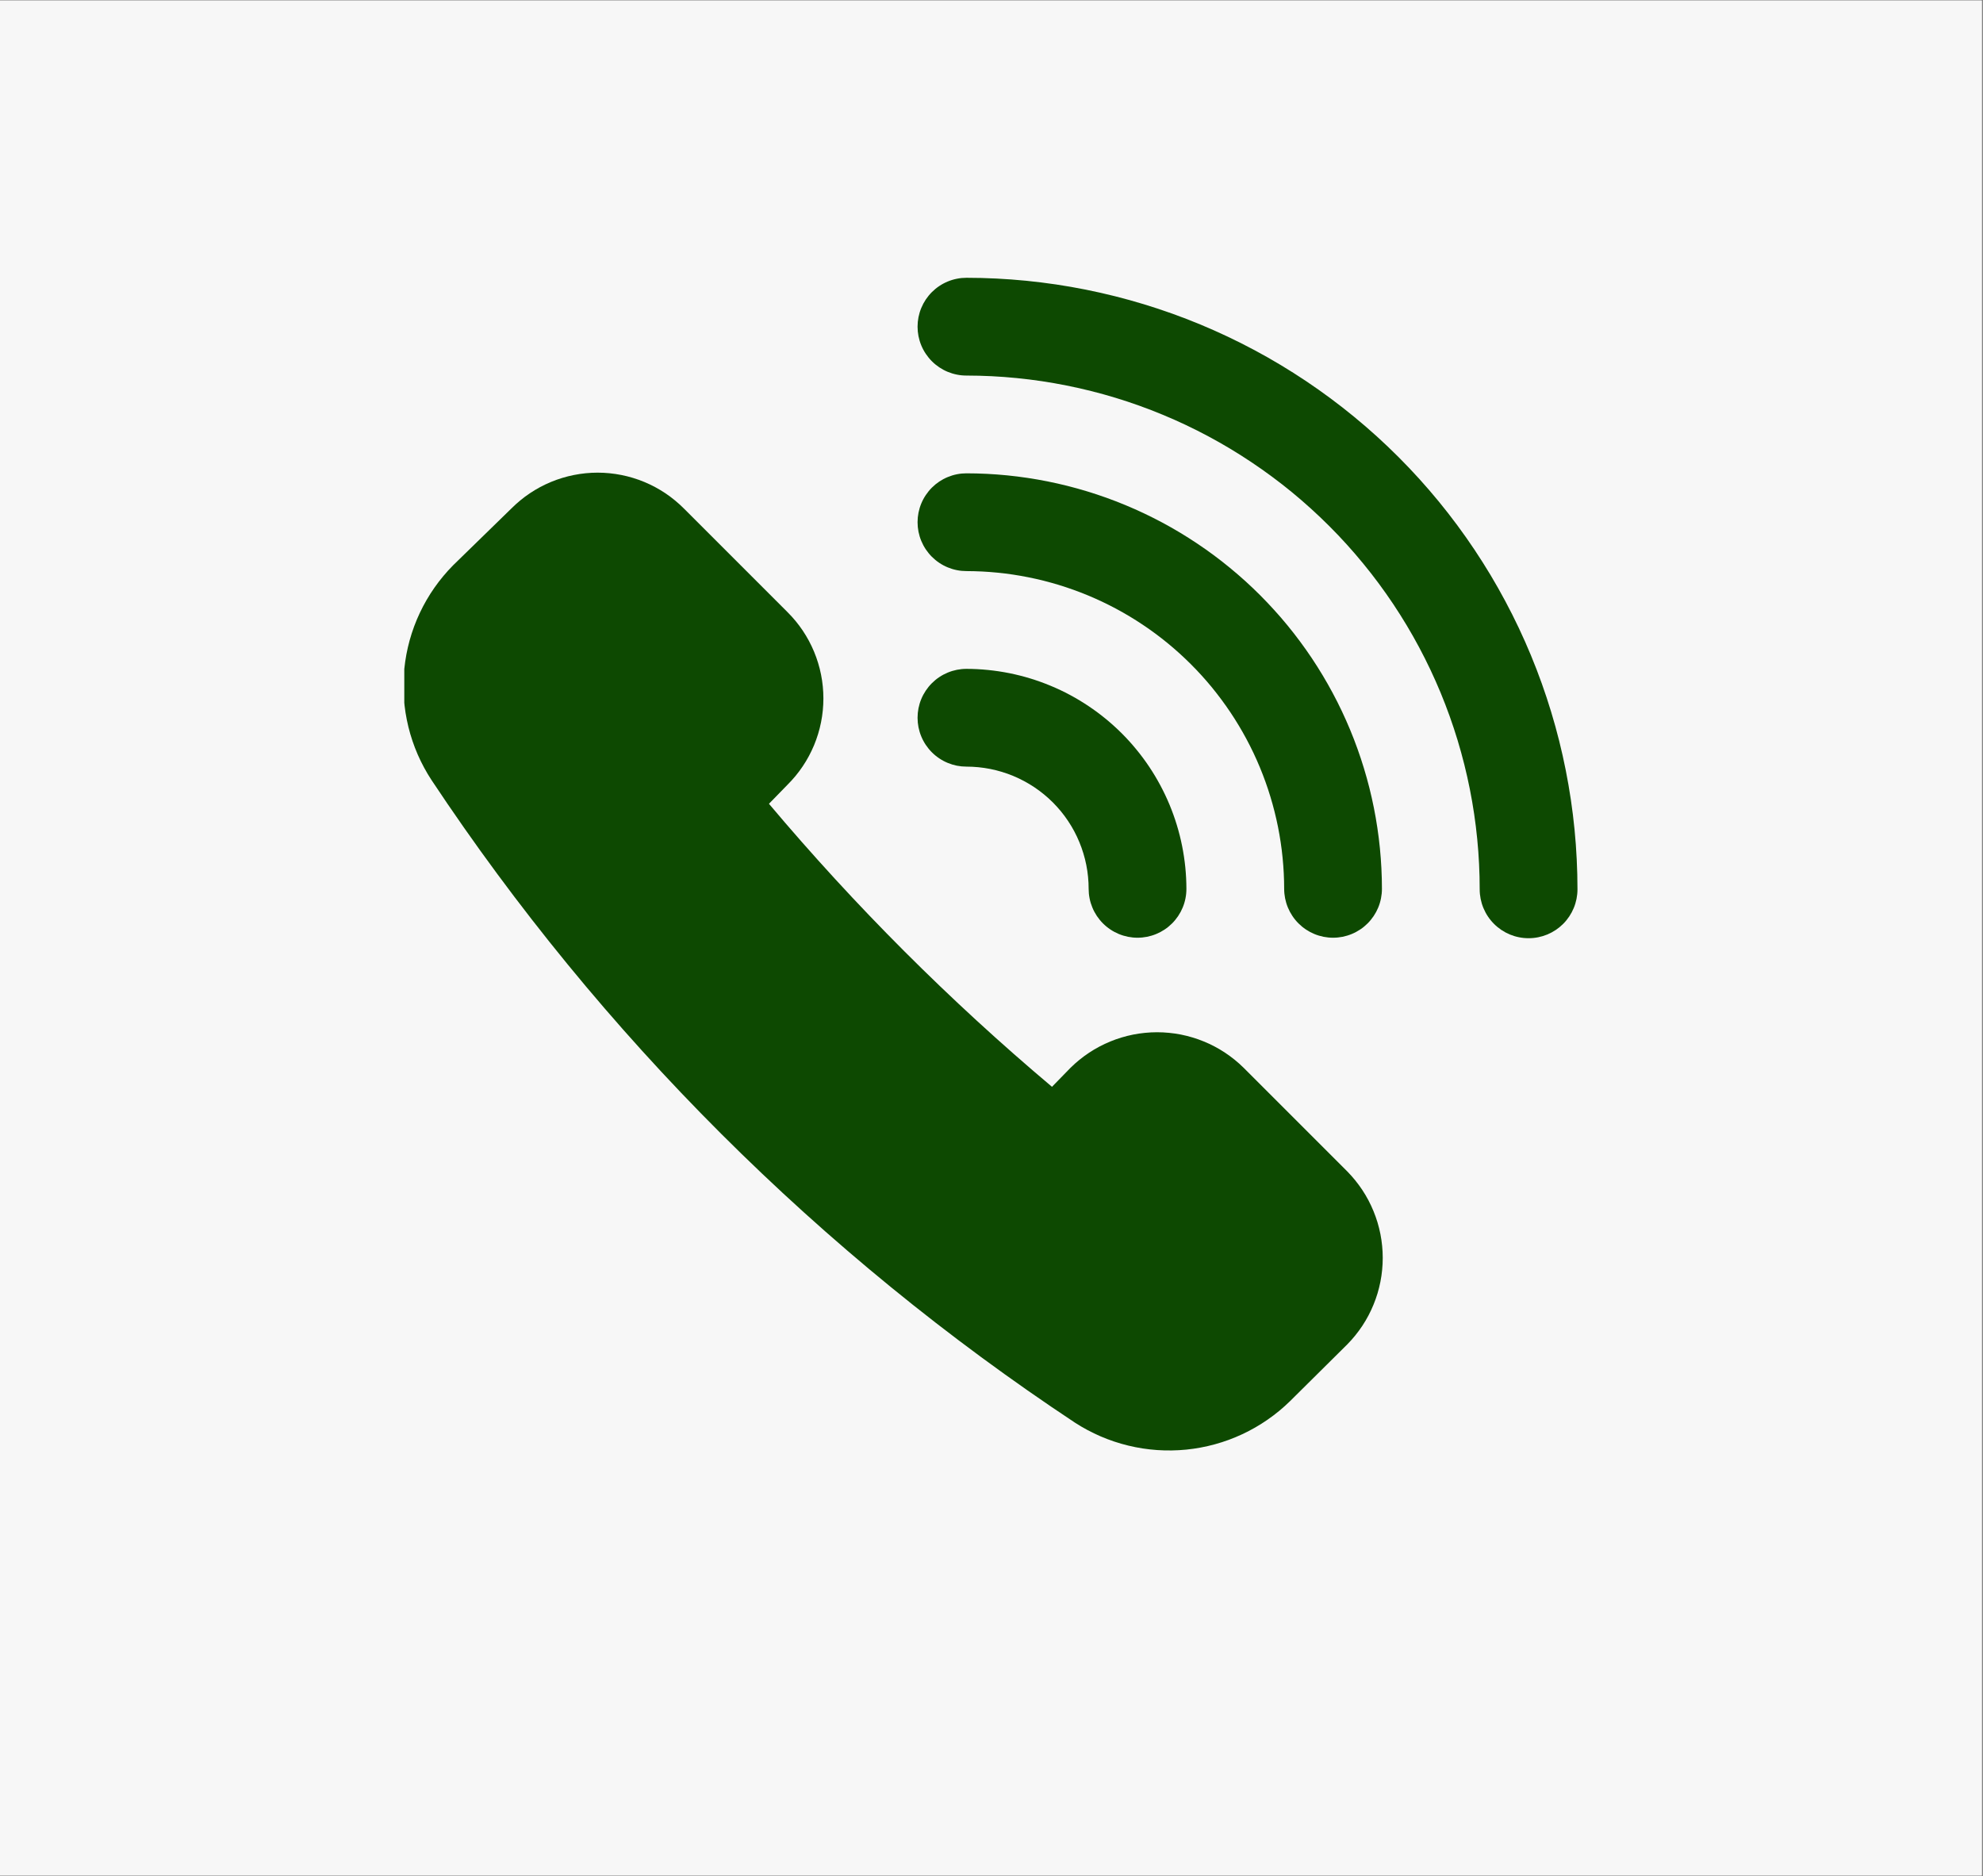
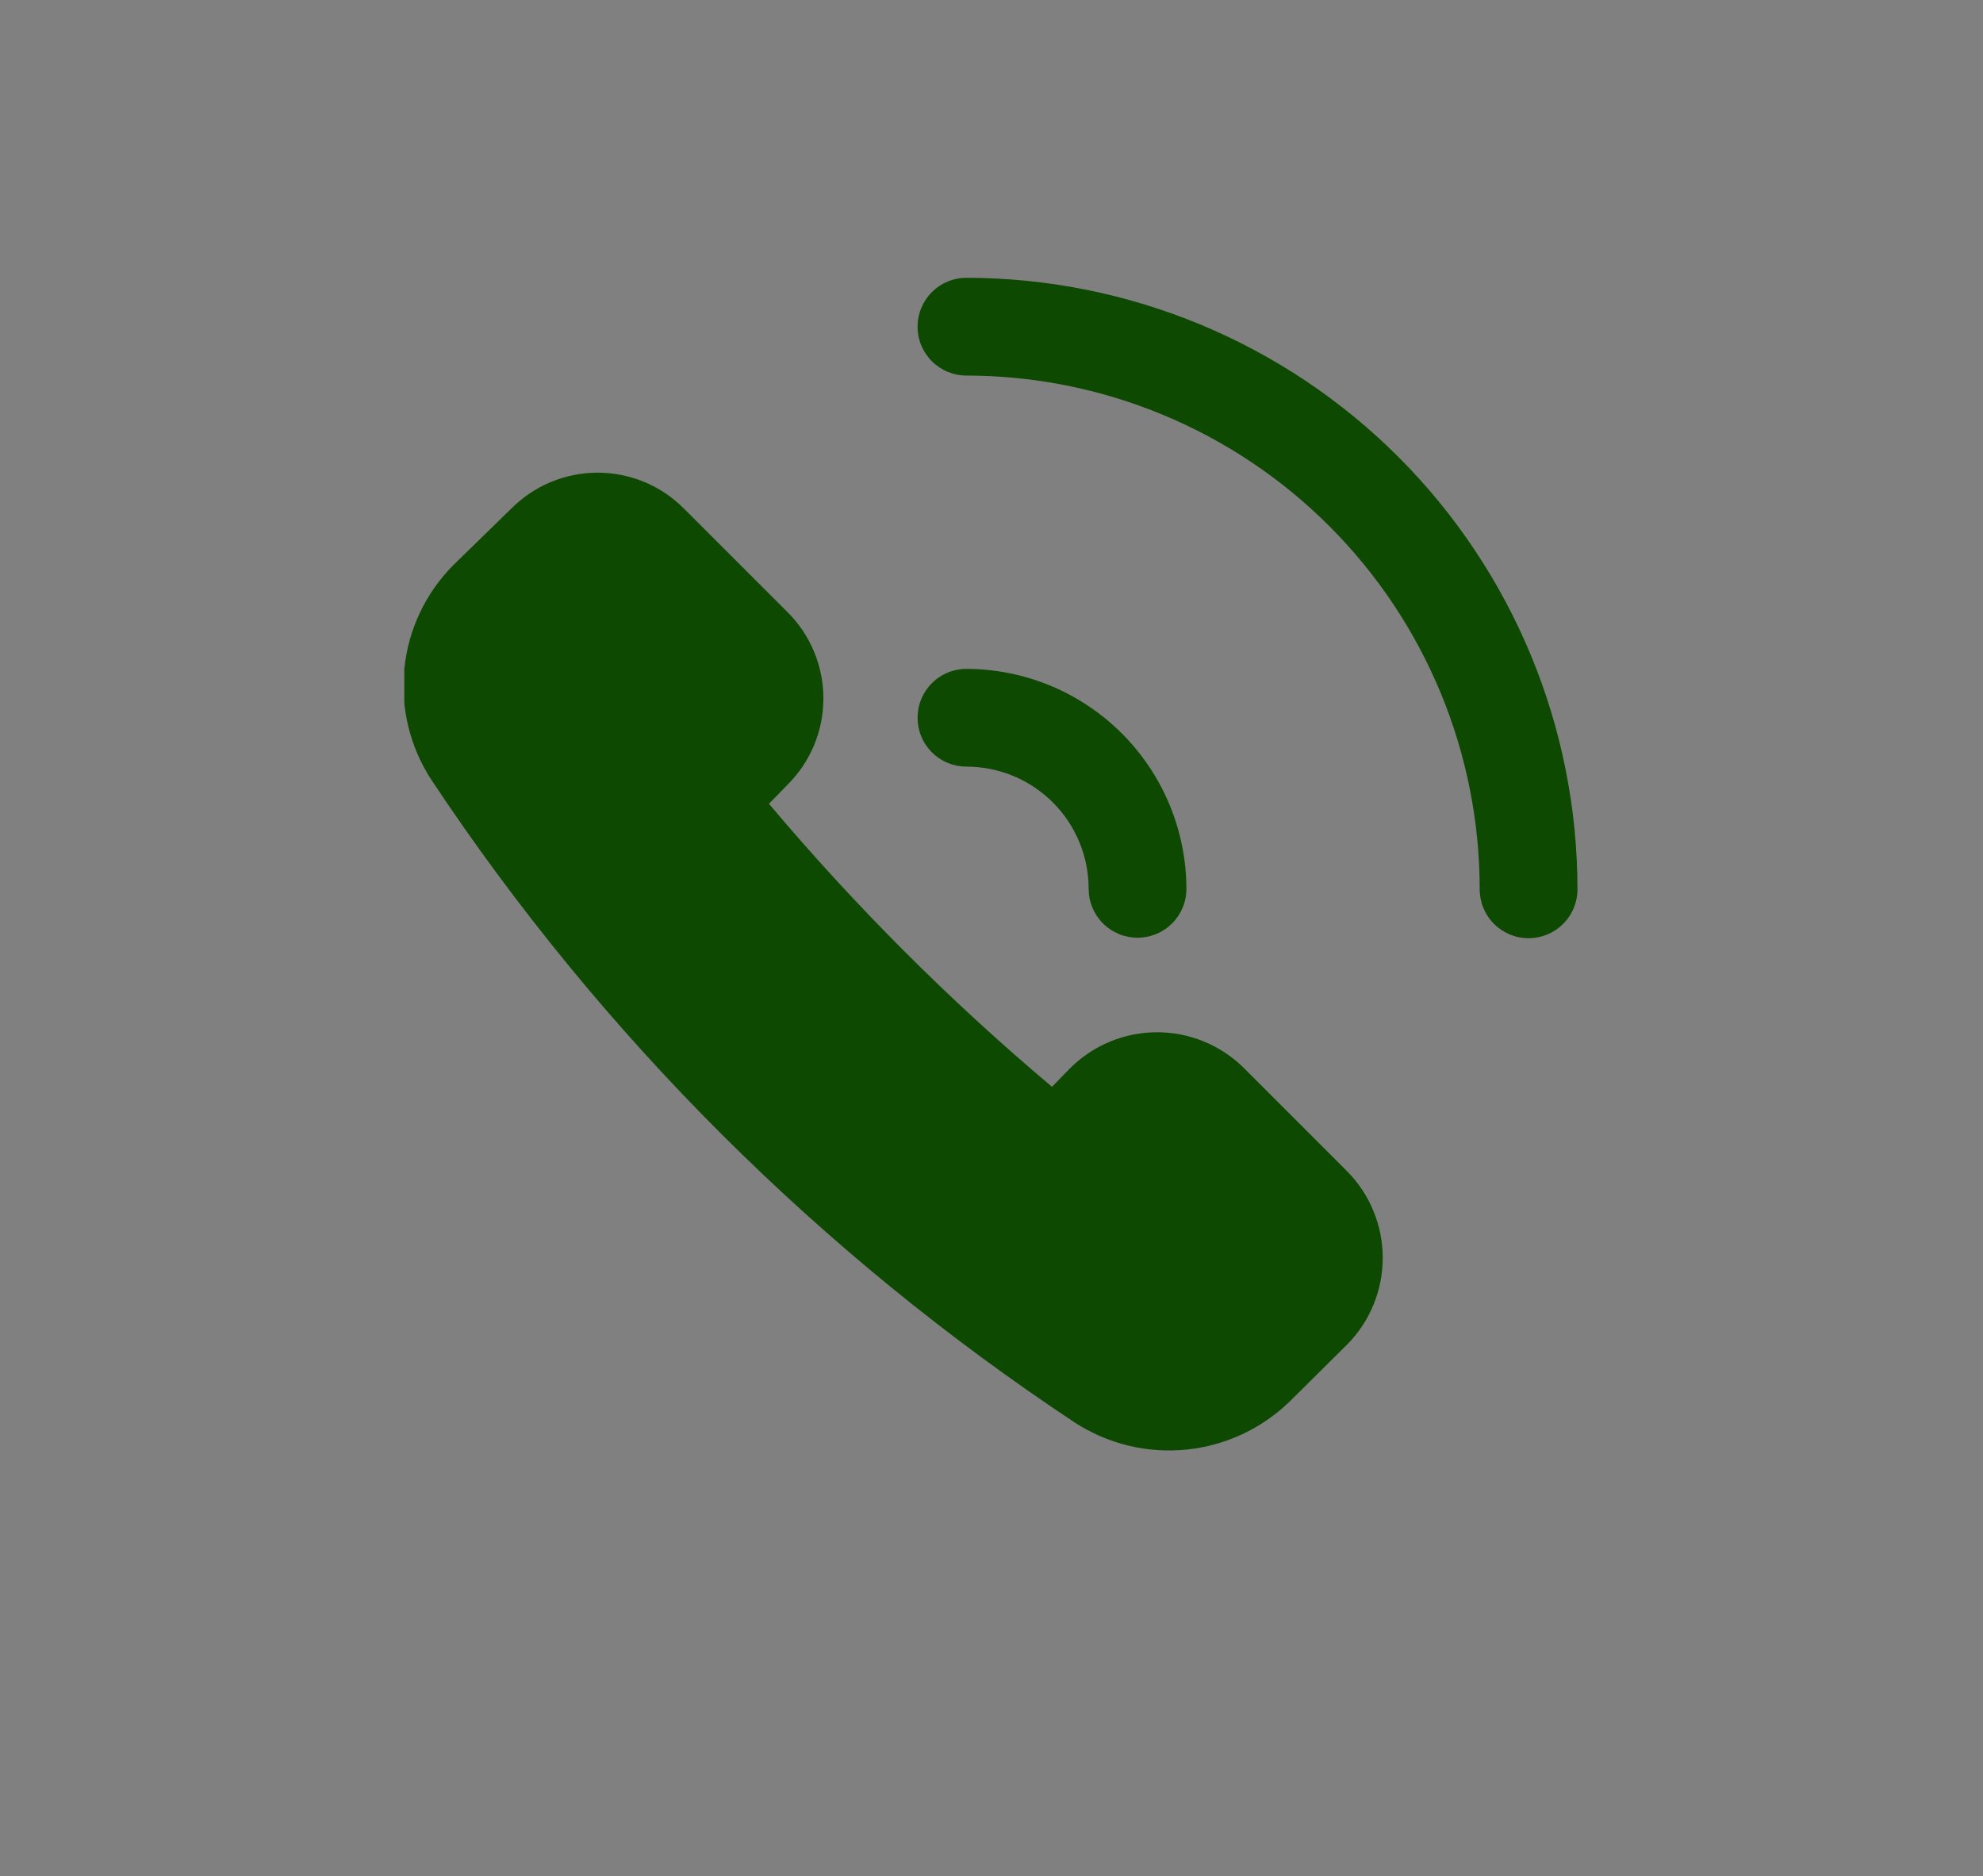
<svg xmlns="http://www.w3.org/2000/svg" width="537" zoomAndPan="magnify" viewBox="0 0 402.75 381" height="508" preserveAspectRatio="xMidYMid meet" version="1.0">
  <rect x="0" y="0" width="402.75" height="381" fill="#808080" stroke="none" />
  <defs>
    <clipPath id="09bc1ffed0">
-       <path d="M 0 0.117 L 402.5 0.117 L 402.5 380.879 L 0 380.879 Z M 0 0.117 " clip-rule="nonzero" />
-     </clipPath>
+       </clipPath>
    <clipPath id="2364b9fba0">
      <path d="M 82.113 95 L 281 95 L 281 294.77 L 82.113 294.77 Z M 82.113 95 " clip-rule="nonzero" />
    </clipPath>
    <clipPath id="16c935ce76">
      <path d="M 186 56.418 L 320.469 56.418 L 320.469 191 L 186 191 Z M 186 56.418 " clip-rule="nonzero" />
    </clipPath>
  </defs>
  <g clip-path="url(#09bc1ffed0)">
-     <path fill="#ffffff" d="M 0 0.117 L 402.5 0.117 L 402.5 380.883 L 0 380.883 Z M 0 0.117 " fill-opacity="1" fill-rule="nonzero" />
-     <path fill="#f7f7f7" d="M 0 0.117 L 402.5 0.117 L 402.5 380.883 L 0 380.883 Z M 0 0.117 " fill-opacity="1" fill-rule="nonzero" />
-   </g>
+     </g>
  <g clip-path="url(#2364b9fba0)">
    <path fill="#0d4901" d="M 252.578 216.852 C 252 216.281 251.395 215.742 250.762 215.23 C 250.133 214.719 249.477 214.238 248.801 213.789 C 248.121 213.34 247.426 212.926 246.707 212.547 C 245.988 212.168 245.254 211.824 244.5 211.516 C 243.75 211.207 242.984 210.934 242.207 210.703 C 241.43 210.469 240.641 210.273 239.844 210.113 C 239.047 209.957 238.246 209.84 237.438 209.762 C 236.629 209.684 235.816 209.641 235.004 209.641 C 234.191 209.641 233.383 209.684 232.574 209.762 C 231.766 209.84 230.961 209.957 230.164 210.113 C 229.367 210.273 228.582 210.469 227.801 210.703 C 227.023 210.934 226.258 211.207 225.508 211.516 C 224.758 211.824 224.02 212.168 223.305 212.547 C 222.586 212.926 221.887 213.34 221.211 213.789 C 220.531 214.238 219.879 214.719 219.246 215.23 C 218.617 215.742 218.012 216.281 217.434 216.852 L 213.66 220.723 C 192.859 203.203 173.699 184.043 156.176 163.242 L 159.949 159.371 C 160.523 158.797 161.07 158.199 161.59 157.57 C 162.105 156.945 162.59 156.293 163.043 155.617 C 163.492 154.945 163.914 154.25 164.297 153.535 C 164.68 152.816 165.027 152.086 165.34 151.336 C 165.652 150.586 165.926 149.82 166.16 149.047 C 166.398 148.27 166.598 147.48 166.754 146.684 C 166.914 145.887 167.035 145.086 167.113 144.277 C 167.191 143.469 167.234 142.66 167.234 141.848 C 167.234 141.035 167.191 140.227 167.113 139.418 C 167.035 138.609 166.914 137.805 166.754 137.008 C 166.598 136.215 166.398 135.426 166.16 134.648 C 165.926 133.871 165.652 133.109 165.34 132.359 C 165.027 131.609 164.68 130.875 164.297 130.16 C 163.914 129.445 163.492 128.75 163.043 128.074 C 162.59 127.402 162.105 126.75 161.59 126.125 C 161.07 125.496 160.523 124.898 159.949 124.324 L 138.902 103.277 C 138.328 102.703 137.73 102.156 137.102 101.641 C 136.477 101.121 135.824 100.637 135.152 100.184 C 134.477 99.734 133.781 99.316 133.066 98.93 C 132.352 98.547 131.617 98.199 130.867 97.887 C 130.117 97.574 129.355 97.301 128.578 97.066 C 127.801 96.828 127.016 96.633 126.219 96.473 C 125.422 96.312 124.617 96.195 123.809 96.113 C 123.004 96.035 122.191 95.992 121.379 95.992 C 120.566 95.992 119.758 96.035 118.949 96.113 C 118.141 96.195 117.34 96.312 116.543 96.473 C 115.746 96.633 114.957 96.828 114.184 97.066 C 113.406 97.301 112.641 97.574 111.891 97.887 C 111.141 98.199 110.41 98.547 109.691 98.93 C 108.977 99.316 108.281 99.734 107.609 100.184 C 106.934 100.637 106.281 101.121 105.656 101.641 C 105.031 102.156 104.43 102.703 103.855 103.277 L 92.043 114.793 C 91.344 115.496 90.68 116.227 90.047 116.988 C 89.41 117.746 88.809 118.531 88.242 119.344 C 87.672 120.156 87.141 120.988 86.645 121.844 C 86.148 122.703 85.688 123.578 85.266 124.473 C 84.844 125.367 84.461 126.281 84.117 127.207 C 83.773 128.137 83.469 129.078 83.203 130.031 C 82.941 130.988 82.719 131.949 82.535 132.922 C 82.355 133.898 82.215 134.875 82.113 135.859 C 82.016 136.848 81.961 137.832 81.945 138.824 C 81.93 139.812 81.961 140.801 82.027 141.789 C 82.098 142.777 82.211 143.758 82.363 144.738 C 82.52 145.715 82.715 146.684 82.949 147.648 C 83.188 148.609 83.461 149.559 83.781 150.496 C 84.098 151.434 84.453 152.355 84.848 153.262 C 85.246 154.172 85.68 155.059 86.152 155.93 C 86.621 156.801 87.129 157.648 87.676 158.477 C 96.25 171.391 105.449 183.84 115.273 195.836 C 125.094 207.828 135.492 219.301 146.461 230.254 C 157.43 241.203 168.918 251.582 180.926 261.387 C 192.934 271.191 205.398 280.371 218.324 288.93 C 219.156 289.469 220.008 289.969 220.879 290.434 C 221.75 290.898 222.641 291.328 223.547 291.719 C 224.457 292.109 225.379 292.461 226.316 292.773 C 227.254 293.086 228.203 293.359 229.164 293.59 C 230.125 293.824 231.094 294.016 232.07 294.168 C 233.047 294.316 234.027 294.426 235.016 294.496 C 236 294.562 236.988 294.59 237.977 294.574 C 238.965 294.559 239.949 294.504 240.934 294.406 C 241.918 294.305 242.895 294.168 243.867 293.984 C 244.836 293.805 245.801 293.582 246.754 293.32 C 247.707 293.059 248.648 292.758 249.574 292.418 C 250.5 292.074 251.414 291.695 252.309 291.277 C 253.203 290.859 254.082 290.402 254.938 289.91 C 255.797 289.418 256.629 288.891 257.441 288.328 C 258.254 287.766 259.043 287.172 259.805 286.543 C 260.566 285.914 261.301 285.254 262.008 284.562 L 273.625 273.043 C 274.195 272.465 274.734 271.863 275.246 271.23 C 275.758 270.602 276.238 269.945 276.688 269.27 C 277.137 268.59 277.551 267.891 277.93 267.176 C 278.309 266.457 278.652 265.723 278.961 264.969 C 279.27 264.219 279.543 263.453 279.777 262.676 C 280.008 261.898 280.203 261.109 280.363 260.312 C 280.52 259.516 280.637 258.711 280.715 257.902 C 280.797 257.094 280.836 256.285 280.836 255.473 C 280.836 254.66 280.797 253.848 280.715 253.039 C 280.637 252.23 280.52 251.43 280.363 250.633 C 280.203 249.836 280.008 249.047 279.777 248.27 C 279.543 247.492 279.27 246.727 278.961 245.977 C 278.652 245.223 278.309 244.488 277.93 243.77 C 277.551 243.051 277.137 242.355 276.688 241.676 C 276.238 241 275.758 240.344 275.246 239.715 C 274.734 239.082 274.195 238.477 273.625 237.898 Z M 252.578 216.852 " fill-opacity="1" fill-rule="nonzero" />
  </g>
  <g clip-path="url(#16c935ce76)">
    <path fill="#0d4901" d="M 196.285 56.418 C 195.633 56.418 194.988 56.48 194.348 56.609 C 193.711 56.734 193.09 56.922 192.488 57.172 C 191.883 57.422 191.312 57.727 190.77 58.09 C 190.227 58.453 189.727 58.863 189.266 59.324 C 188.805 59.785 188.395 60.289 188.031 60.828 C 187.668 61.371 187.363 61.945 187.113 62.547 C 186.863 63.148 186.676 63.77 186.547 64.41 C 186.422 65.047 186.359 65.695 186.359 66.344 C 186.359 66.996 186.422 67.645 186.547 68.281 C 186.676 68.922 186.863 69.543 187.113 70.145 C 187.363 70.746 187.668 71.32 188.031 71.859 C 188.395 72.402 188.805 72.906 189.266 73.367 C 189.727 73.828 190.227 74.238 190.77 74.602 C 191.312 74.961 191.883 75.27 192.488 75.52 C 193.09 75.766 193.711 75.957 194.348 76.082 C 194.988 76.211 195.633 76.273 196.285 76.273 C 197.992 76.273 199.699 76.32 201.402 76.402 C 203.105 76.488 204.809 76.617 206.508 76.785 C 208.203 76.953 209.898 77.164 211.586 77.414 C 213.273 77.668 214.953 77.961 216.629 78.297 C 218.301 78.629 219.965 79.004 221.621 79.422 C 223.277 79.836 224.922 80.293 226.555 80.789 C 228.184 81.285 229.805 81.824 231.41 82.398 C 233.02 82.977 234.609 83.59 236.184 84.246 C 237.762 84.898 239.32 85.59 240.863 86.32 C 242.406 87.051 243.93 87.82 245.434 88.625 C 246.938 89.43 248.422 90.273 249.887 91.152 C 251.348 92.031 252.789 92.945 254.207 93.895 C 255.625 94.84 257.02 95.824 258.391 96.844 C 259.762 97.859 261.105 98.91 262.426 99.992 C 263.742 101.078 265.035 102.191 266.297 103.34 C 267.562 104.484 268.797 105.664 270.004 106.871 C 271.211 108.078 272.387 109.312 273.531 110.578 C 274.676 111.844 275.789 113.137 276.871 114.457 C 277.953 115.773 279.004 117.121 280.02 118.492 C 281.035 119.863 282.016 121.258 282.965 122.676 C 283.914 124.098 284.824 125.539 285.703 127.004 C 286.578 128.465 287.418 129.949 288.223 131.457 C 289.027 132.961 289.793 134.484 290.523 136.027 C 291.254 137.57 291.941 139.133 292.598 140.707 C 293.25 142.285 293.863 143.879 294.438 145.484 C 295.012 147.09 295.547 148.711 296.043 150.344 C 296.535 151.977 296.992 153.621 297.406 155.277 C 297.82 156.934 298.195 158.598 298.527 160.273 C 298.859 161.945 299.152 163.625 299.402 165.316 C 299.652 167.004 299.859 168.695 300.027 170.395 C 300.195 172.094 300.32 173.793 300.402 175.5 C 300.488 177.203 300.527 178.91 300.527 180.617 C 300.527 181.27 300.594 181.914 300.719 182.551 C 300.848 183.191 301.035 183.812 301.285 184.414 C 301.535 185.016 301.84 185.59 302.203 186.133 C 302.562 186.672 302.977 187.176 303.438 187.637 C 303.898 188.098 304.398 188.508 304.941 188.871 C 305.484 189.234 306.055 189.539 306.656 189.789 C 307.262 190.039 307.879 190.227 308.52 190.352 C 309.16 190.48 309.805 190.543 310.457 190.543 C 311.109 190.543 311.754 190.48 312.395 190.352 C 313.031 190.227 313.652 190.039 314.258 189.789 C 314.859 189.539 315.43 189.234 315.973 188.871 C 316.516 188.508 317.016 188.098 317.477 187.637 C 317.938 187.176 318.348 186.672 318.711 186.133 C 319.074 185.59 319.379 185.016 319.629 184.414 C 319.879 183.812 320.066 183.191 320.195 182.551 C 320.32 181.914 320.387 181.27 320.387 180.617 C 320.387 178.586 320.336 176.555 320.234 174.523 C 320.137 172.496 319.988 170.469 319.789 168.449 C 319.59 166.426 319.34 164.41 319.043 162.402 C 318.742 160.391 318.398 158.391 318 156.398 C 317.605 154.406 317.16 152.426 316.668 150.453 C 316.172 148.48 315.633 146.523 315.043 144.582 C 314.453 142.637 313.816 140.707 313.133 138.797 C 312.449 136.883 311.719 134.988 310.941 133.109 C 310.164 131.234 309.34 129.375 308.473 127.539 C 307.605 125.703 306.691 123.887 305.734 122.098 C 304.777 120.305 303.777 118.539 302.734 116.793 C 301.688 115.051 300.602 113.336 299.473 111.645 C 298.348 109.957 297.176 108.297 295.969 106.664 C 294.758 105.031 293.508 103.43 292.223 101.859 C 290.934 100.289 289.605 98.75 288.242 97.242 C 286.879 95.738 285.48 94.266 284.043 92.828 C 282.605 91.391 281.137 89.992 279.633 88.625 C 278.129 87.262 276.59 85.934 275.02 84.645 C 273.449 83.355 271.852 82.105 270.219 80.895 C 268.586 79.684 266.926 78.512 265.238 77.383 C 263.551 76.254 261.836 75.168 260.094 74.121 C 258.352 73.074 256.586 72.074 254.793 71.113 C 253.004 70.156 251.188 69.242 249.352 68.371 C 247.516 67.504 245.66 66.68 243.785 65.898 C 241.906 65.121 240.012 64.391 238.102 63.703 C 236.188 63.02 234.262 62.379 232.316 61.789 C 230.371 61.199 228.414 60.656 226.445 60.16 C 224.477 59.664 222.492 59.219 220.5 58.82 C 218.508 58.422 216.508 58.074 214.5 57.773 C 212.488 57.477 210.473 57.227 208.453 57.023 C 206.43 56.824 204.406 56.672 202.375 56.57 C 200.348 56.469 198.316 56.418 196.285 56.418 Z M 196.285 56.418 " fill-opacity="1" fill-rule="nonzero" />
  </g>
-   <path fill="#0d4901" d="M 196.285 115.984 C 197.34 115.988 198.398 116.016 199.449 116.066 C 200.504 116.121 201.559 116.199 202.609 116.305 C 203.66 116.41 204.707 116.539 205.75 116.695 C 206.793 116.852 207.832 117.035 208.867 117.242 C 209.902 117.449 210.934 117.68 211.957 117.938 C 212.98 118.195 213.996 118.48 215.008 118.785 C 216.016 119.094 217.02 119.426 218.012 119.781 C 219.008 120.137 219.992 120.52 220.965 120.922 C 221.941 121.328 222.906 121.758 223.859 122.207 C 224.812 122.66 225.754 123.137 226.688 123.633 C 227.617 124.133 228.535 124.652 229.441 125.195 C 230.344 125.738 231.238 126.305 232.113 126.891 C 232.992 127.477 233.855 128.086 234.703 128.715 C 235.551 129.344 236.383 129.992 237.199 130.664 C 238.012 131.332 238.812 132.023 239.594 132.73 C 240.375 133.441 241.141 134.168 241.887 134.914 C 242.633 135.66 243.363 136.426 244.07 137.207 C 244.781 137.988 245.469 138.789 246.141 139.605 C 246.809 140.422 247.457 141.254 248.086 142.102 C 248.715 142.949 249.324 143.812 249.91 144.688 C 250.5 145.566 251.062 146.457 251.605 147.363 C 252.148 148.266 252.672 149.184 253.168 150.117 C 253.668 151.047 254.141 151.988 254.594 152.941 C 255.047 153.898 255.473 154.863 255.879 155.836 C 256.285 156.812 256.664 157.797 257.02 158.789 C 257.379 159.785 257.711 160.785 258.016 161.797 C 258.324 162.805 258.605 163.82 258.863 164.844 C 259.121 165.871 259.355 166.898 259.562 167.934 C 259.77 168.969 259.949 170.008 260.105 171.051 C 260.262 172.098 260.395 173.145 260.496 174.195 C 260.602 175.246 260.68 176.297 260.734 177.352 C 260.789 178.406 260.816 179.461 260.816 180.516 C 260.816 181.168 260.883 181.812 261.008 182.453 C 261.137 183.094 261.324 183.715 261.574 184.316 C 261.824 184.918 262.129 185.488 262.492 186.031 C 262.852 186.574 263.266 187.074 263.727 187.535 C 264.188 187.996 264.688 188.41 265.23 188.77 C 265.773 189.133 266.344 189.438 266.945 189.688 C 267.547 189.938 268.168 190.125 268.809 190.254 C 269.449 190.379 270.094 190.445 270.746 190.445 C 271.398 190.445 272.043 190.379 272.684 190.254 C 273.32 190.125 273.941 189.938 274.543 189.688 C 275.148 189.438 275.719 189.133 276.262 188.77 C 276.805 188.41 277.305 187.996 277.766 187.535 C 278.227 187.074 278.637 186.574 279 186.031 C 279.363 185.488 279.668 184.918 279.918 184.316 C 280.168 183.715 280.355 183.094 280.48 182.453 C 280.609 181.812 280.672 181.168 280.672 180.516 C 280.672 179.137 280.637 177.758 280.566 176.379 C 280.496 175 280.395 173.621 280.258 172.25 C 280.121 170.875 279.949 169.504 279.746 168.141 C 279.543 166.773 279.305 165.414 279.035 164.059 C 278.766 162.707 278.461 161.359 278.125 160.02 C 277.789 158.684 277.418 157.352 277.016 156.031 C 276.617 154.711 276.18 153.398 275.715 152.102 C 275.25 150.801 274.754 149.512 274.223 148.238 C 273.695 146.965 273.133 145.703 272.543 144.453 C 271.953 143.207 271.332 141.973 270.68 140.758 C 270.027 139.539 269.348 138.34 268.637 137.156 C 267.926 135.969 267.188 134.805 266.422 133.656 C 265.652 132.508 264.859 131.383 264.035 130.273 C 263.215 129.164 262.363 128.074 261.488 127.008 C 260.613 125.941 259.711 124.895 258.781 123.875 C 257.855 122.852 256.902 121.852 255.926 120.875 C 254.953 119.898 253.953 118.945 252.93 118.02 C 251.906 117.094 250.859 116.191 249.793 115.316 C 248.727 114.438 247.641 113.59 246.531 112.766 C 245.422 111.945 244.293 111.148 243.145 110.383 C 241.996 109.613 240.832 108.875 239.648 108.164 C 238.465 107.453 237.262 106.773 236.047 106.121 C 234.828 105.473 233.598 104.852 232.348 104.258 C 231.102 103.668 229.84 103.109 228.562 102.578 C 227.289 102.051 226 101.551 224.703 101.086 C 223.402 100.621 222.094 100.188 220.77 99.785 C 219.449 99.383 218.121 99.016 216.781 98.676 C 215.441 98.34 214.098 98.039 212.742 97.766 C 211.387 97.496 210.027 97.258 208.664 97.055 C 207.297 96.852 205.93 96.68 204.555 96.543 C 203.18 96.406 201.805 96.305 200.426 96.234 C 199.047 96.168 197.668 96.129 196.285 96.129 C 195.633 96.129 194.988 96.191 194.348 96.32 C 193.711 96.445 193.09 96.637 192.488 96.887 C 191.883 97.133 191.312 97.441 190.77 97.801 C 190.227 98.164 189.727 98.574 189.266 99.035 C 188.805 99.496 188.395 100 188.031 100.543 C 187.668 101.082 187.363 101.656 187.113 102.258 C 186.863 102.859 186.676 103.48 186.547 104.121 C 186.422 104.758 186.359 105.406 186.359 106.059 C 186.359 106.711 186.422 107.355 186.547 107.992 C 186.676 108.633 186.863 109.254 187.113 109.855 C 187.363 110.457 187.668 111.031 188.031 111.574 C 188.395 112.113 188.805 112.617 189.266 113.078 C 189.727 113.539 190.227 113.949 190.77 114.312 C 191.312 114.676 191.883 114.98 192.488 115.23 C 193.09 115.48 193.711 115.668 194.348 115.793 C 194.988 115.922 195.633 115.984 196.285 115.984 Z M 196.285 115.984 " fill-opacity="1" fill-rule="nonzero" />
  <path fill="#0d4901" d="M 196.285 155.695 C 197.098 155.695 197.91 155.738 198.719 155.816 C 199.527 155.895 200.332 156.016 201.129 156.172 C 201.926 156.332 202.711 156.531 203.492 156.766 C 204.27 157 205.031 157.273 205.785 157.586 C 206.535 157.898 207.27 158.246 207.984 158.629 C 208.703 159.012 209.398 159.43 210.074 159.879 C 210.75 160.332 211.402 160.816 212.031 161.332 C 212.66 161.848 213.262 162.391 213.836 162.965 C 214.41 163.543 214.957 164.145 215.473 164.77 C 215.988 165.398 216.473 166.051 216.922 166.727 C 217.375 167.402 217.793 168.102 218.176 168.816 C 218.559 169.535 218.906 170.266 219.215 171.02 C 219.527 171.77 219.801 172.535 220.035 173.312 C 220.273 174.09 220.469 174.879 220.629 175.676 C 220.789 176.473 220.906 177.273 220.984 178.082 C 221.066 178.895 221.105 179.703 221.105 180.516 C 221.105 181.168 221.168 181.812 221.297 182.453 C 221.422 183.094 221.613 183.715 221.863 184.316 C 222.109 184.918 222.418 185.488 222.777 186.031 C 223.141 186.574 223.551 187.074 224.012 187.535 C 224.473 187.996 224.977 188.41 225.52 188.77 C 226.059 189.133 226.633 189.438 227.234 189.688 C 227.836 189.938 228.457 190.125 229.098 190.254 C 229.734 190.379 230.383 190.445 231.035 190.445 C 231.684 190.445 232.332 190.379 232.969 190.254 C 233.609 190.125 234.23 189.938 234.832 189.688 C 235.434 189.438 236.008 189.133 236.551 188.77 C 237.09 188.41 237.594 187.996 238.055 187.535 C 238.516 187.074 238.926 186.574 239.289 186.031 C 239.652 185.488 239.957 184.918 240.207 184.316 C 240.457 183.715 240.645 183.094 240.77 182.453 C 240.898 181.812 240.961 181.168 240.961 180.516 C 240.957 179.055 240.883 177.594 240.738 176.141 C 240.59 174.688 240.375 173.242 240.086 171.809 C 239.801 170.375 239.441 168.957 239.016 167.559 C 238.59 166.16 238.094 164.785 237.535 163.434 C 236.973 162.086 236.348 160.766 235.656 159.477 C 234.965 158.188 234.215 156.934 233.402 155.719 C 232.59 154.504 231.719 153.332 230.789 152.203 C 229.863 151.07 228.883 149.988 227.848 148.953 C 226.812 147.922 225.73 146.941 224.602 146.012 C 223.473 145.086 222.297 144.215 221.082 143.402 C 219.867 142.586 218.617 141.836 217.328 141.145 C 216.039 140.453 214.719 139.828 213.367 139.27 C 212.016 138.707 210.641 138.215 209.242 137.785 C 207.844 137.359 206.43 137.004 204.996 136.715 C 203.562 136.43 202.117 136.211 200.66 136.066 C 199.207 135.918 197.75 135.844 196.285 135.84 C 195.633 135.84 194.988 135.906 194.348 136.031 C 193.711 136.16 193.09 136.348 192.488 136.598 C 191.883 136.848 191.312 137.152 190.77 137.516 C 190.227 137.875 189.727 138.289 189.266 138.75 C 188.805 139.211 188.395 139.711 188.031 140.254 C 187.668 140.797 187.363 141.367 187.113 141.969 C 186.863 142.57 186.676 143.191 186.547 143.832 C 186.422 144.473 186.359 145.117 186.359 145.77 C 186.359 146.422 186.422 147.066 186.547 147.707 C 186.676 148.344 186.863 148.965 187.113 149.566 C 187.363 150.172 187.668 150.742 188.031 151.285 C 188.395 151.828 188.805 152.328 189.266 152.789 C 189.727 153.25 190.227 153.66 190.77 154.023 C 191.312 154.387 191.883 154.691 192.488 154.941 C 193.09 155.191 193.711 155.379 194.348 155.508 C 194.988 155.633 195.633 155.695 196.285 155.695 Z M 196.285 155.695 " fill-opacity="1" fill-rule="nonzero" />
</svg>